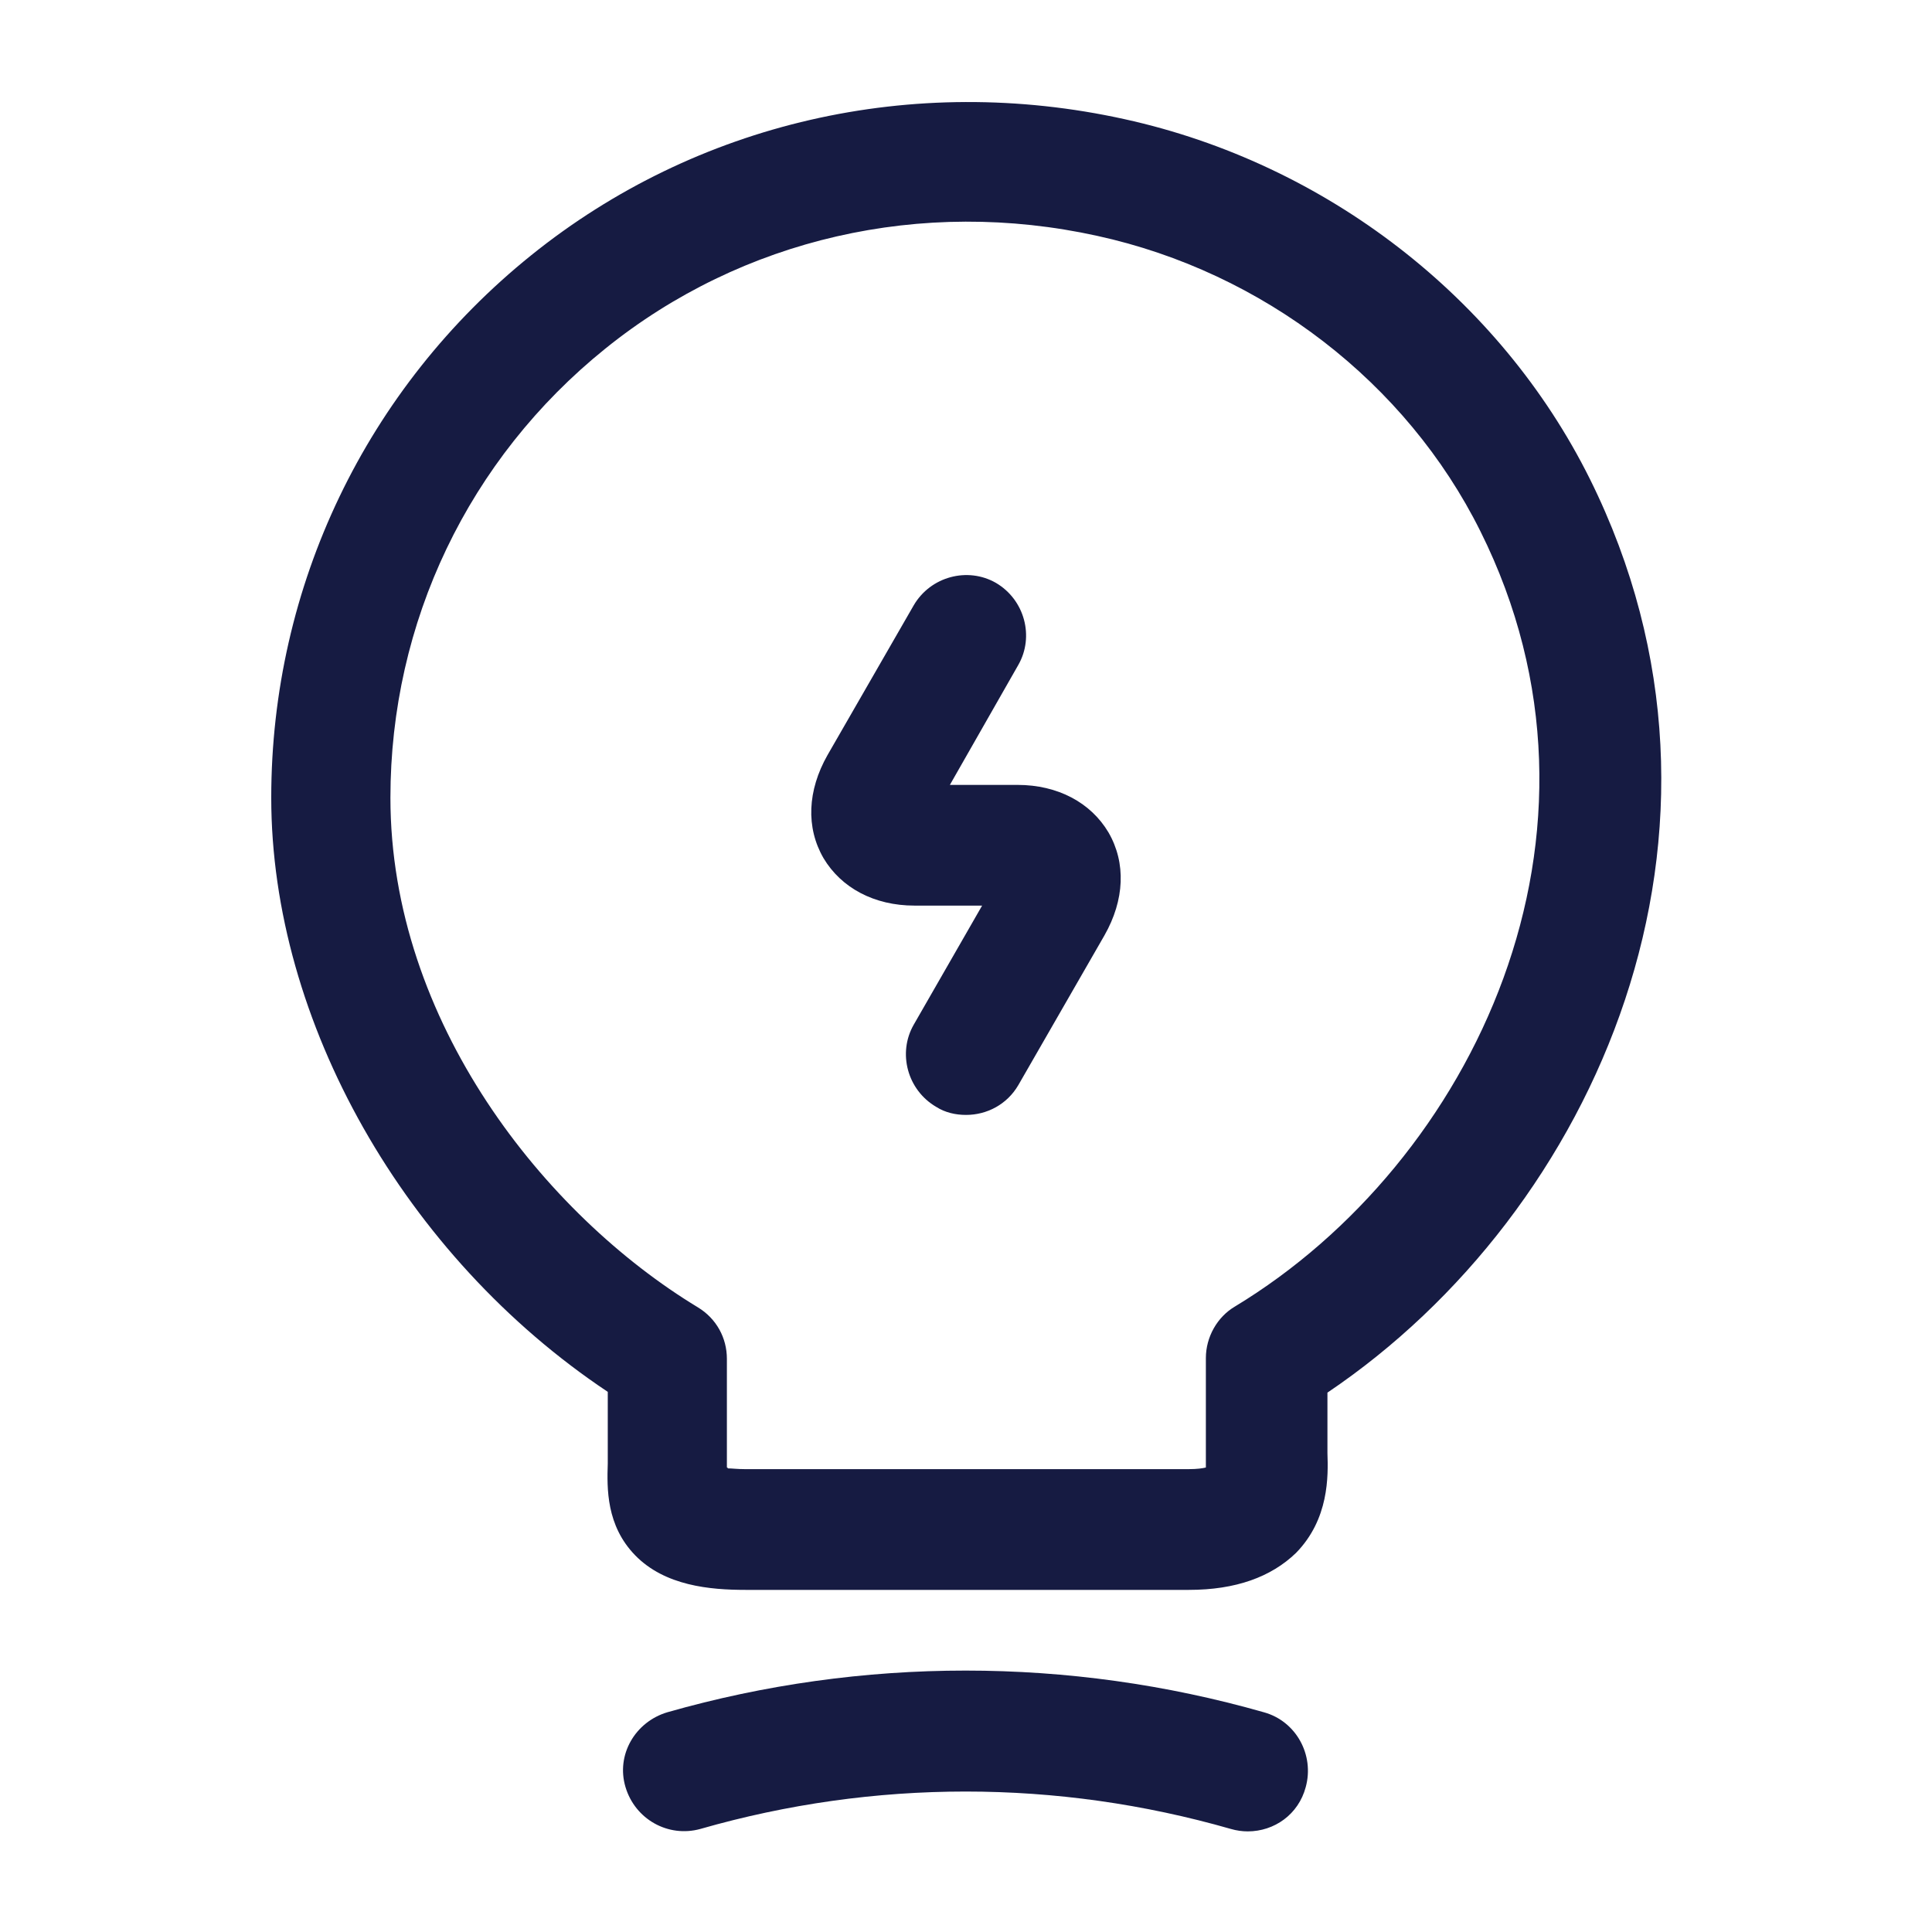
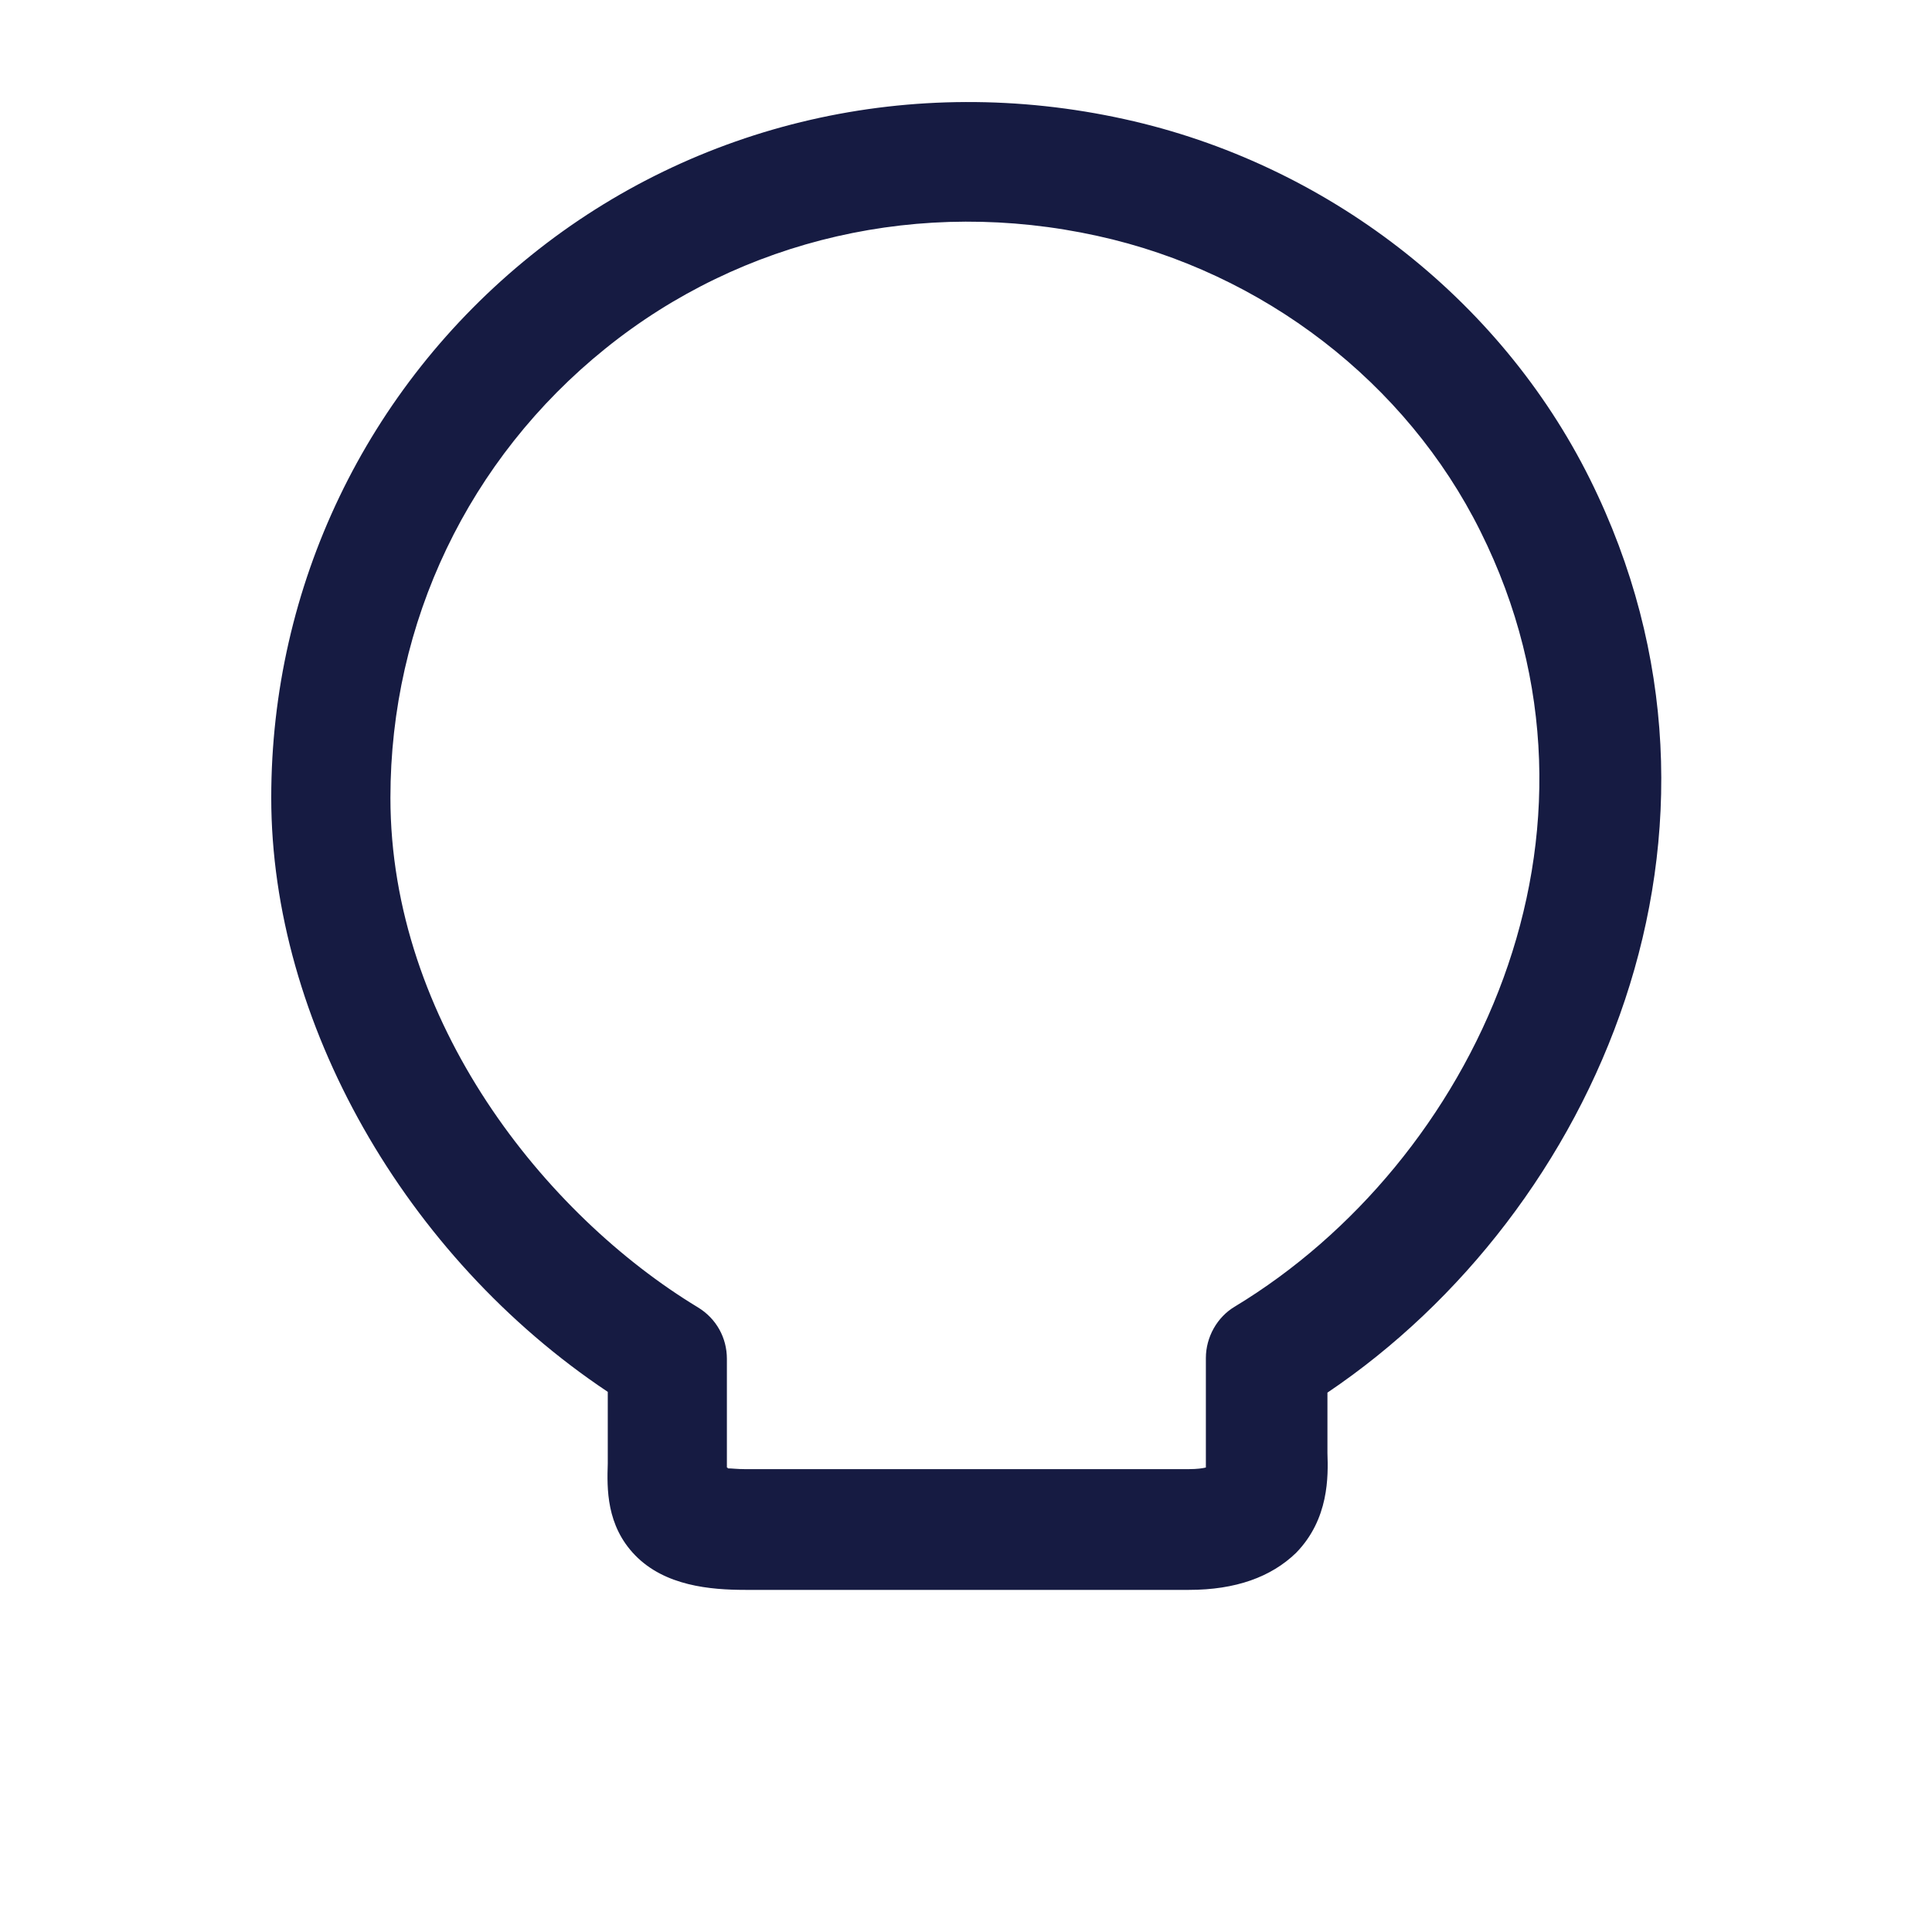
<svg xmlns="http://www.w3.org/2000/svg" width="38" height="38" viewBox="0 0 38 38" fill="none">
  <g id="vuesax/outline/lamp-charge">
    <g id="lamp-charge">
-       <path id="Vector" d="M19 21.929C18.794 21.929 18.588 21.882 18.414 21.771C17.844 21.438 17.654 20.71 17.971 20.156L19.317 17.812H17.986C17.195 17.812 16.546 17.464 16.197 16.878C15.849 16.277 15.881 15.548 16.276 14.852L17.971 11.907C18.303 11.337 19.032 11.147 19.586 11.463C20.156 11.796 20.346 12.524 20.029 13.078L18.683 15.438H20.013C20.805 15.438 21.454 15.786 21.802 16.372C22.151 16.973 22.119 17.702 21.723 18.398L20.029 21.343C19.807 21.723 19.412 21.929 19 21.929Z" fill="#161B42" />
      <path id="Vector_2" d="M10.45 5.019C13.695 2.407 17.955 1.425 22.119 2.344C26.077 3.214 29.498 5.858 31.271 9.421C34.707 16.34 31.397 23.829 26.109 27.391V28.579C26.125 29.038 26.141 29.878 25.492 30.543C25.001 31.018 24.304 31.271 23.385 31.271H14.662C13.965 31.271 13.079 31.192 12.493 30.591C11.923 30.005 11.938 29.276 11.954 28.785V27.376C7.964 24.716 5.336 20.093 5.335 15.691C5.335 11.527 7.204 7.632 10.45 5.019ZM21.581 4.639C18.129 3.879 14.598 4.687 11.907 6.856C9.215 9.025 7.679 12.239 7.679 15.691C7.679 20.093 10.719 23.893 13.727 25.714C14.091 25.935 14.297 26.315 14.297 26.726V28.864C14.313 28.864 14.313 28.865 14.313 28.881C14.392 28.881 14.504 28.896 14.646 28.896H23.385C23.544 28.896 23.655 28.88 23.718 28.864V26.711C23.718 26.299 23.94 25.904 24.289 25.698C28.975 22.864 32.078 16.387 29.118 10.45C27.661 7.521 24.842 5.352 21.581 4.639Z" fill="#161B42" />
-       <path id="Vector_3" d="M24.542 36.021C24.431 36.021 24.32 36.005 24.209 35.973C20.789 34.992 17.195 34.992 13.775 35.973C13.142 36.148 12.492 35.783 12.303 35.15C12.113 34.517 12.492 33.867 13.126 33.678C16.957 32.585 21.027 32.585 24.858 33.678C25.492 33.852 25.856 34.517 25.682 35.15C25.539 35.688 25.064 36.021 24.542 36.021Z" fill="#161B42" />
    </g>
  </g>
</svg>